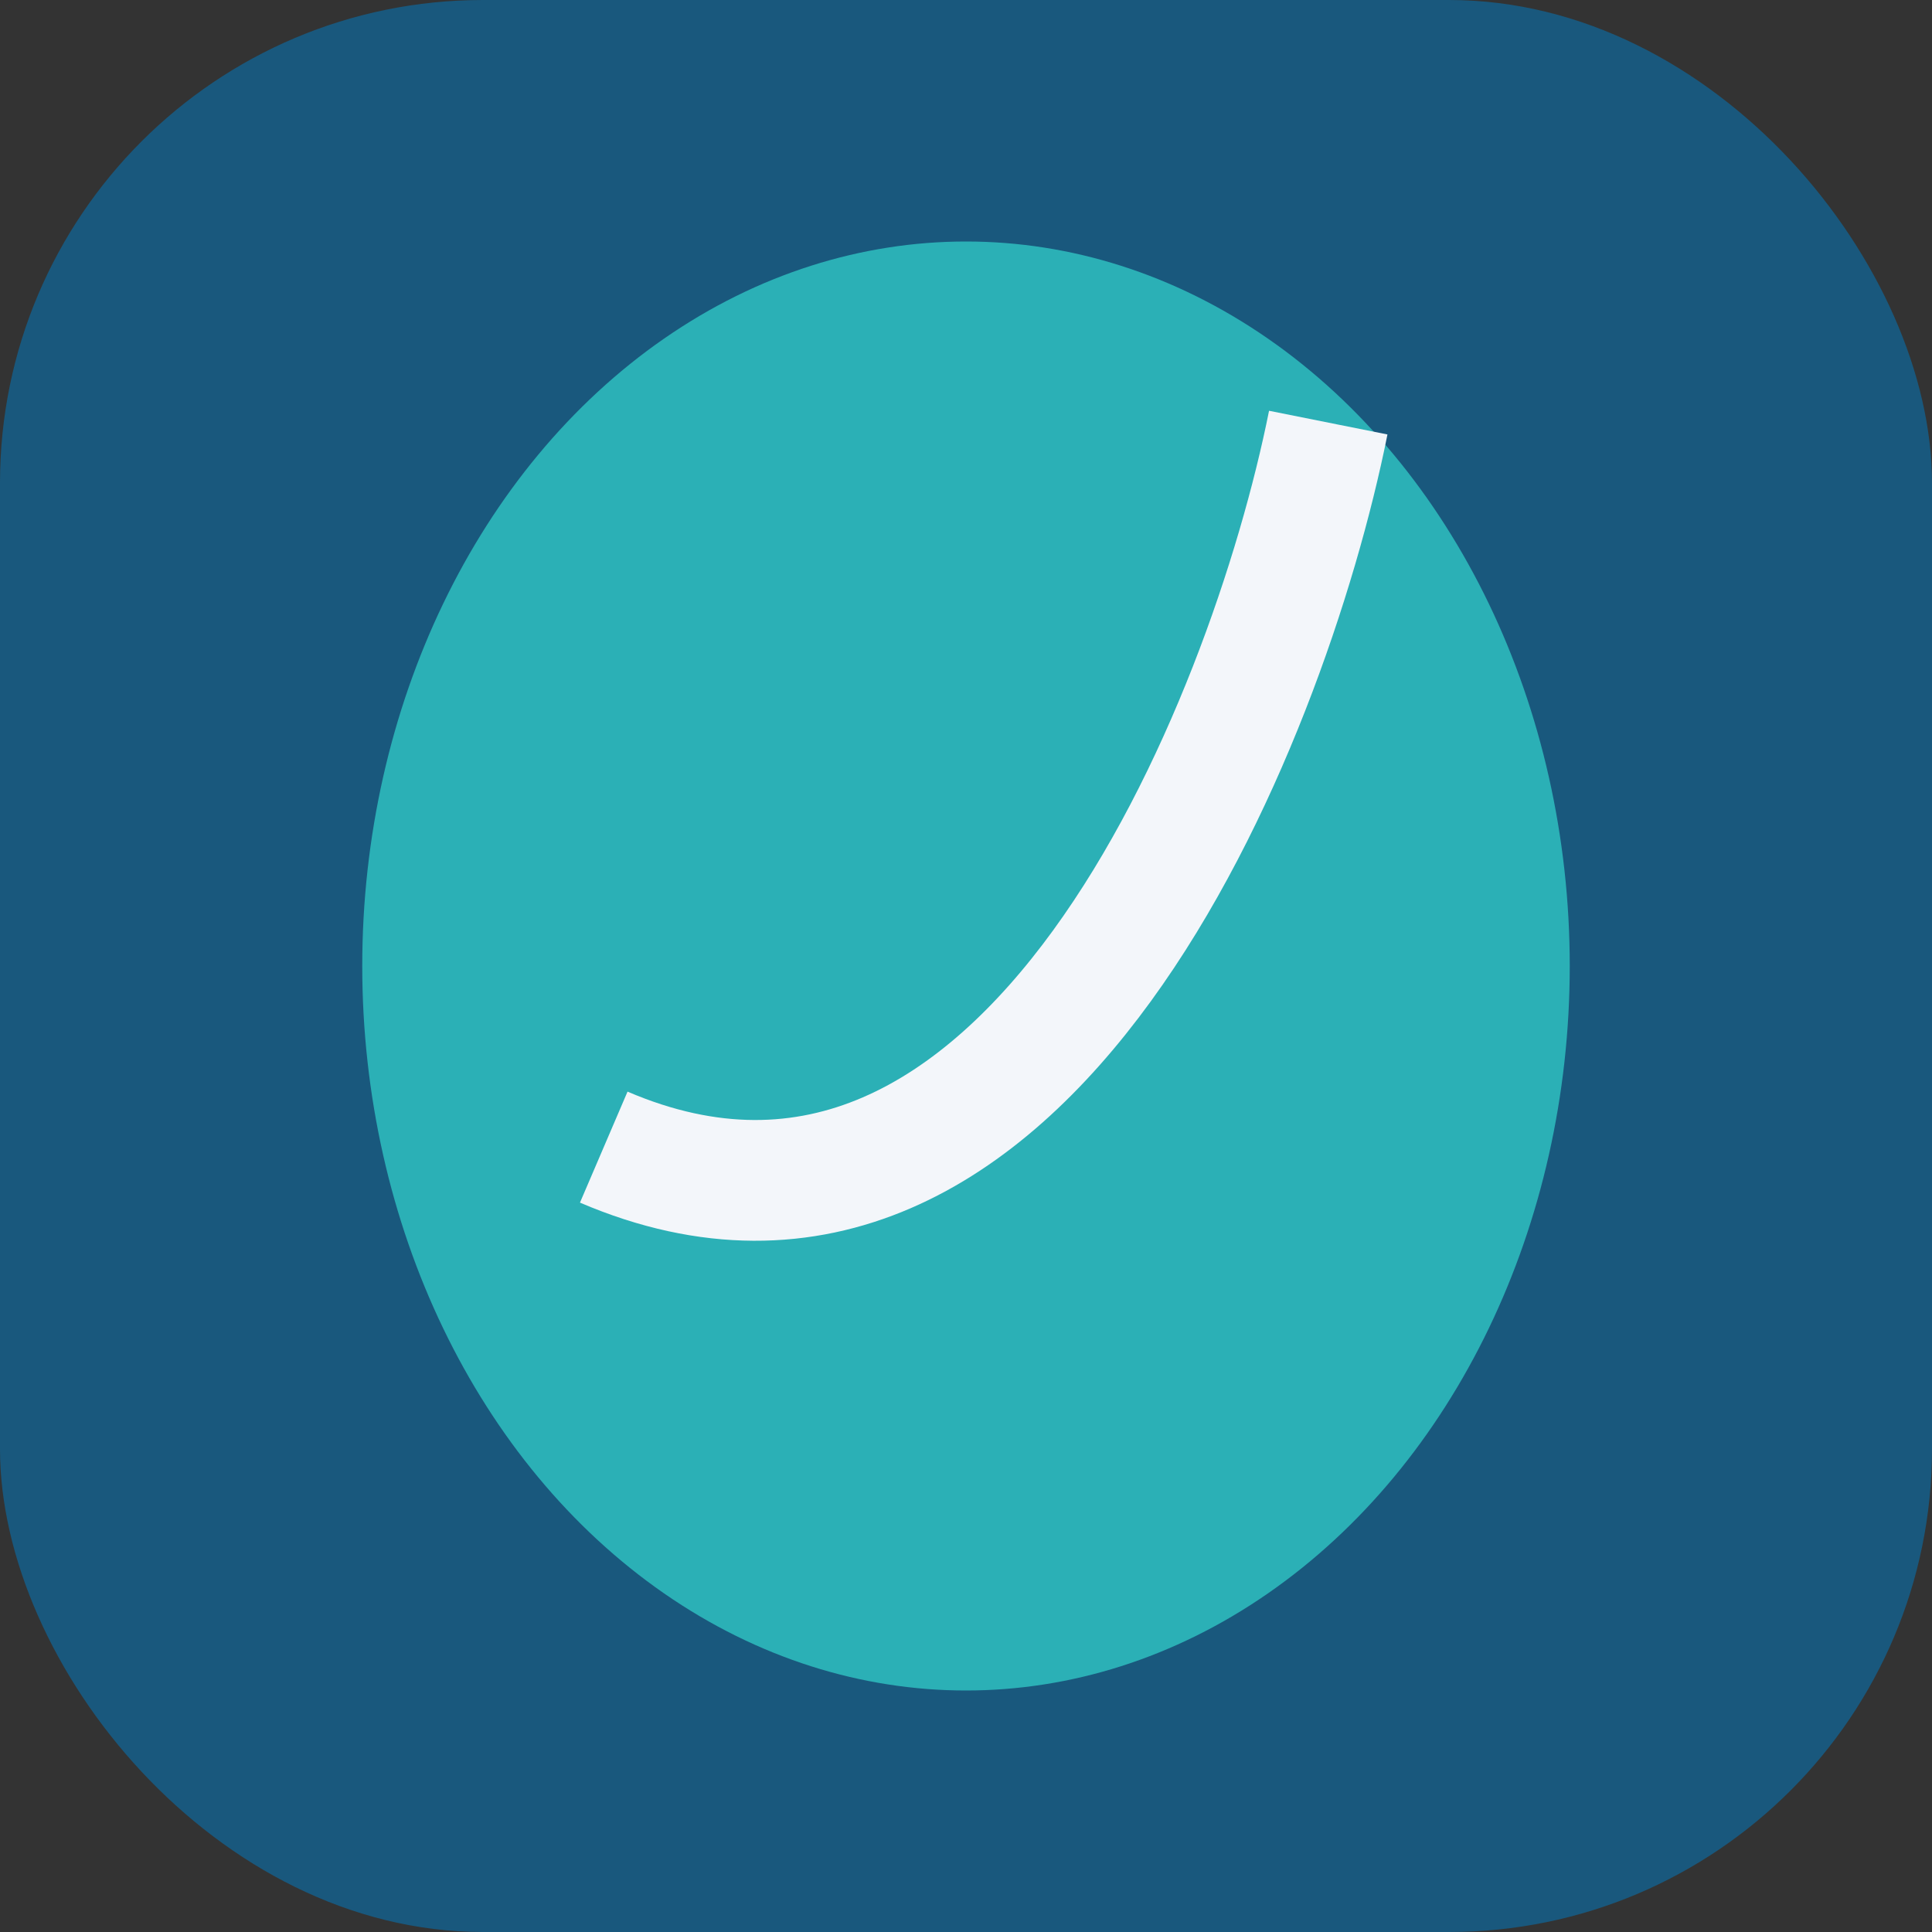
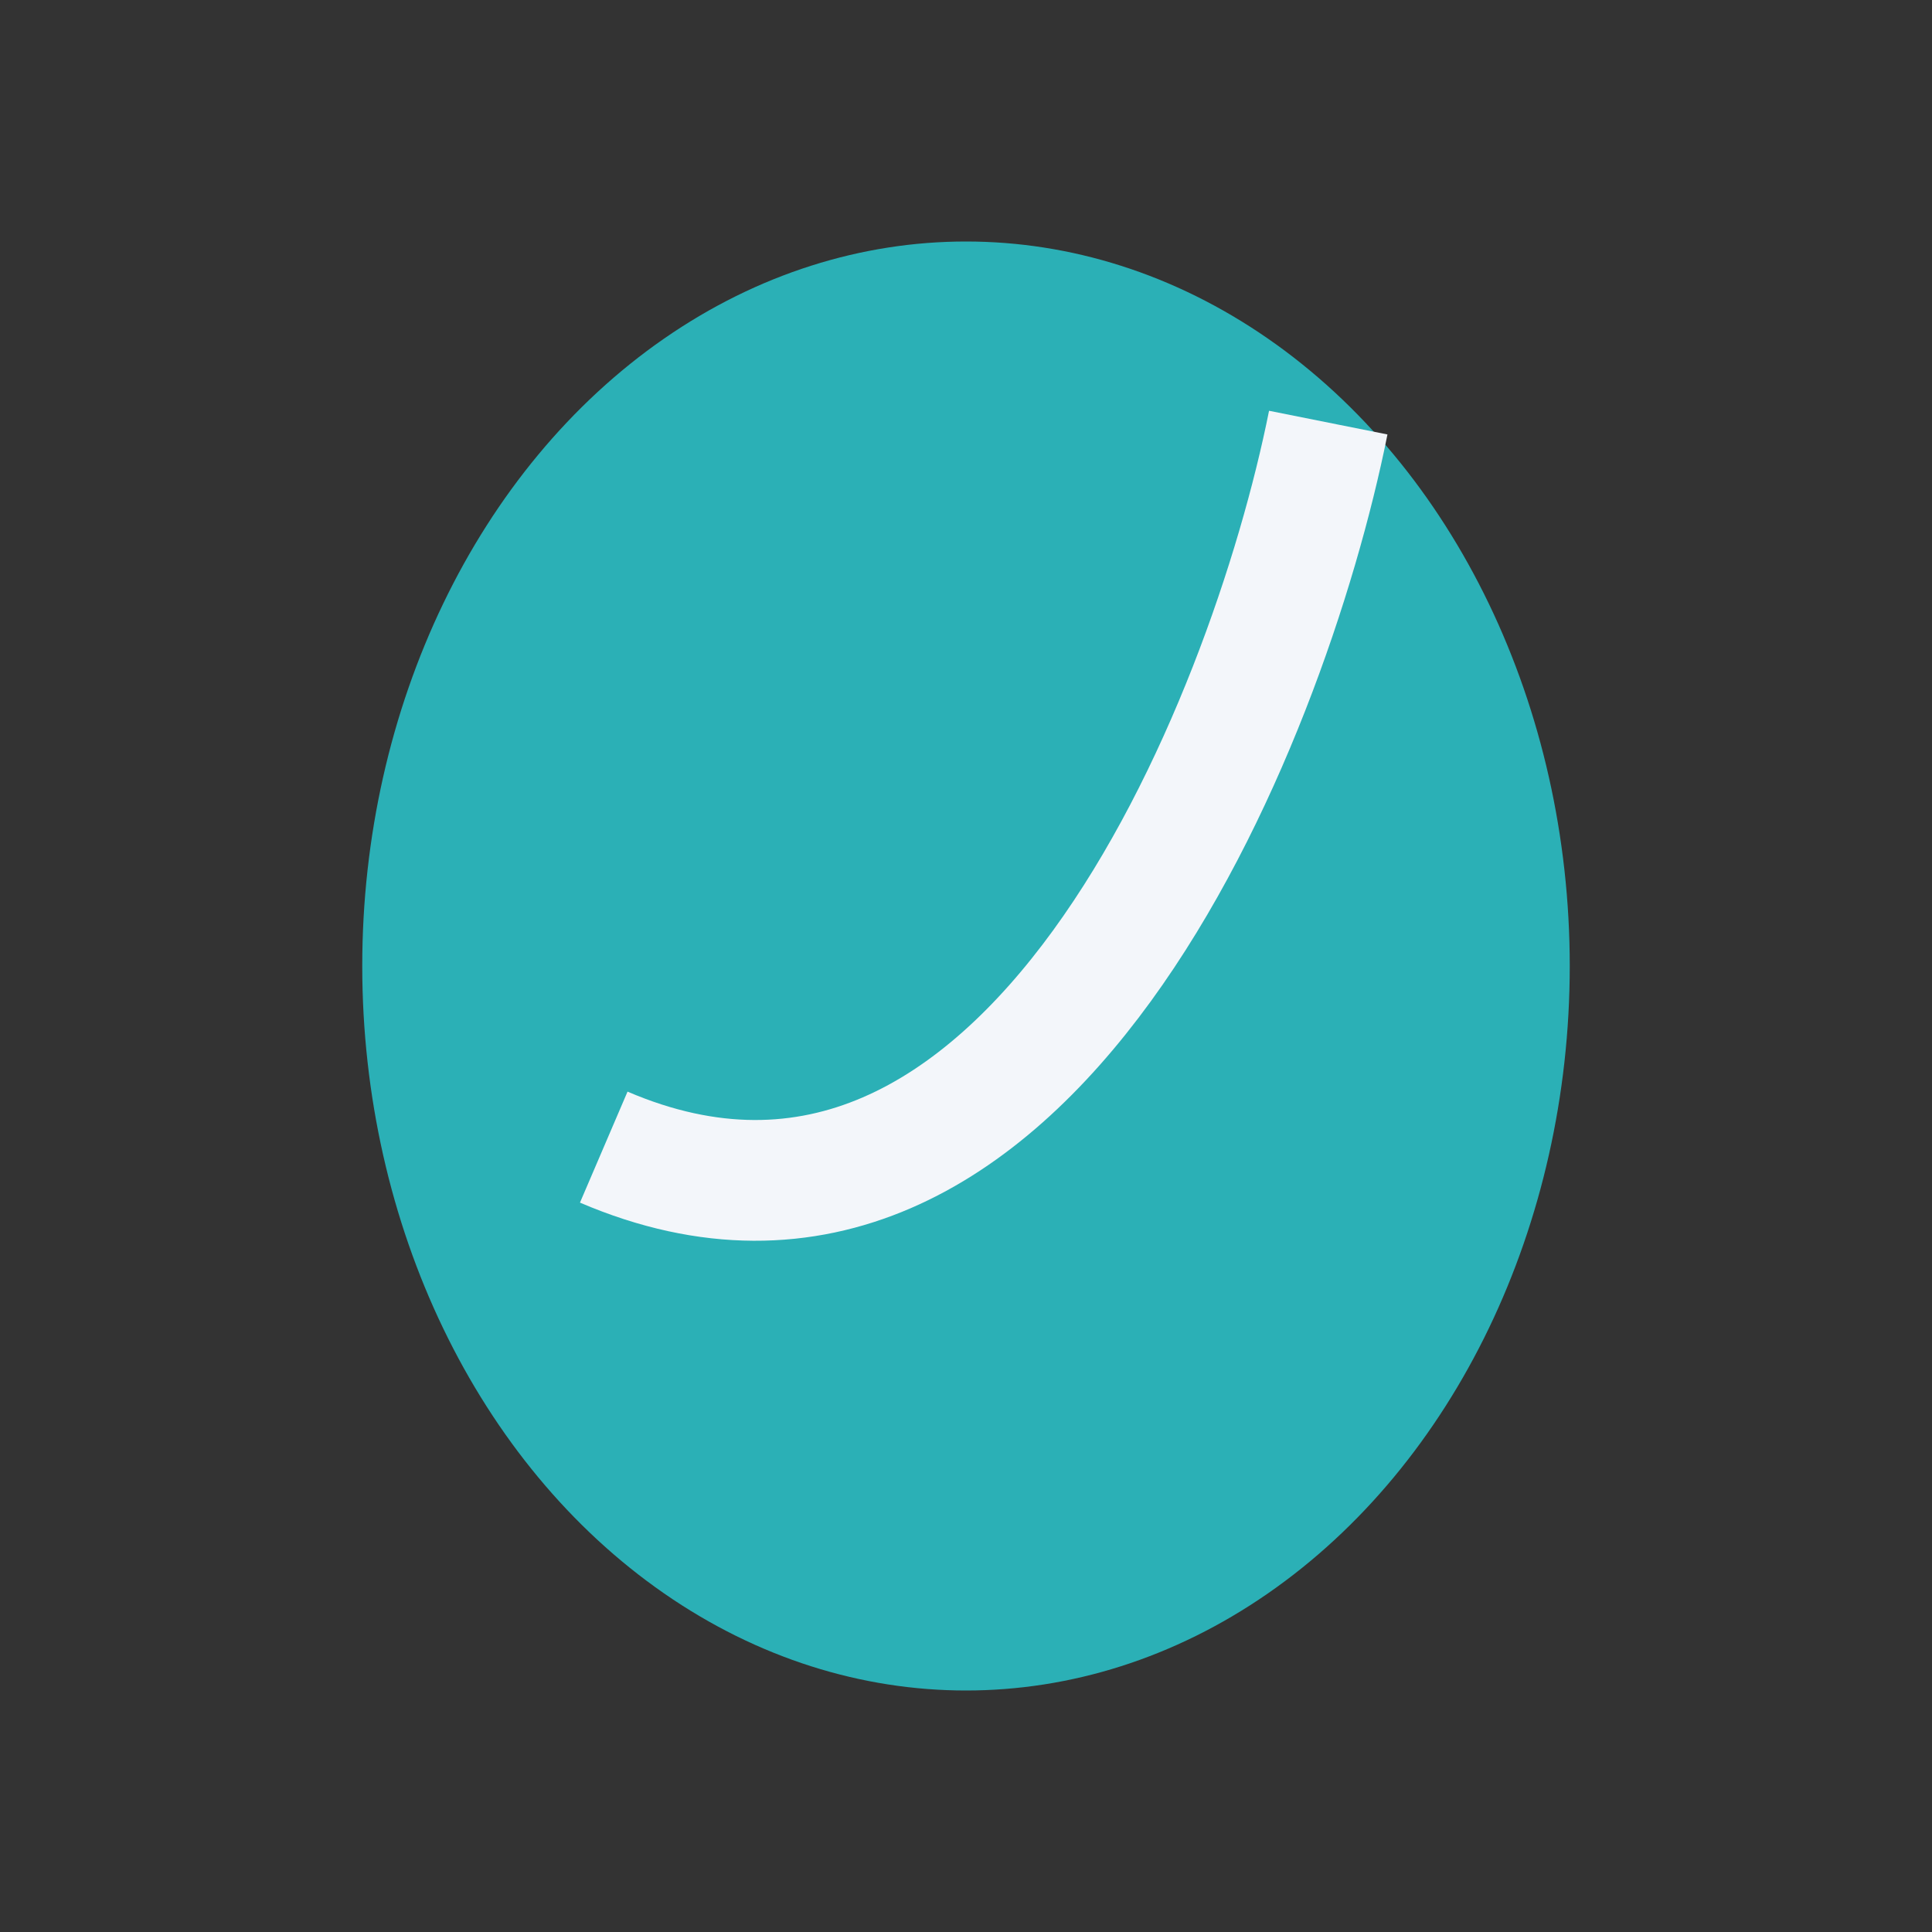
<svg xmlns="http://www.w3.org/2000/svg" width="32" height="32" viewBox="0 0 32 32">
  <rect x="0" y="0" width="32" height="32" fill="#333333" stroke="none" />
-   <rect width="32" height="32" rx="8" fill="#19587d" />
  <ellipse cx="16" cy="16" rx="10" ry="12" fill="#2bb0b6" />
  <path d="M10 19c7 3 11-7 12-12" stroke="#f3f6fa" stroke-width="2" fill="none" />
</svg>